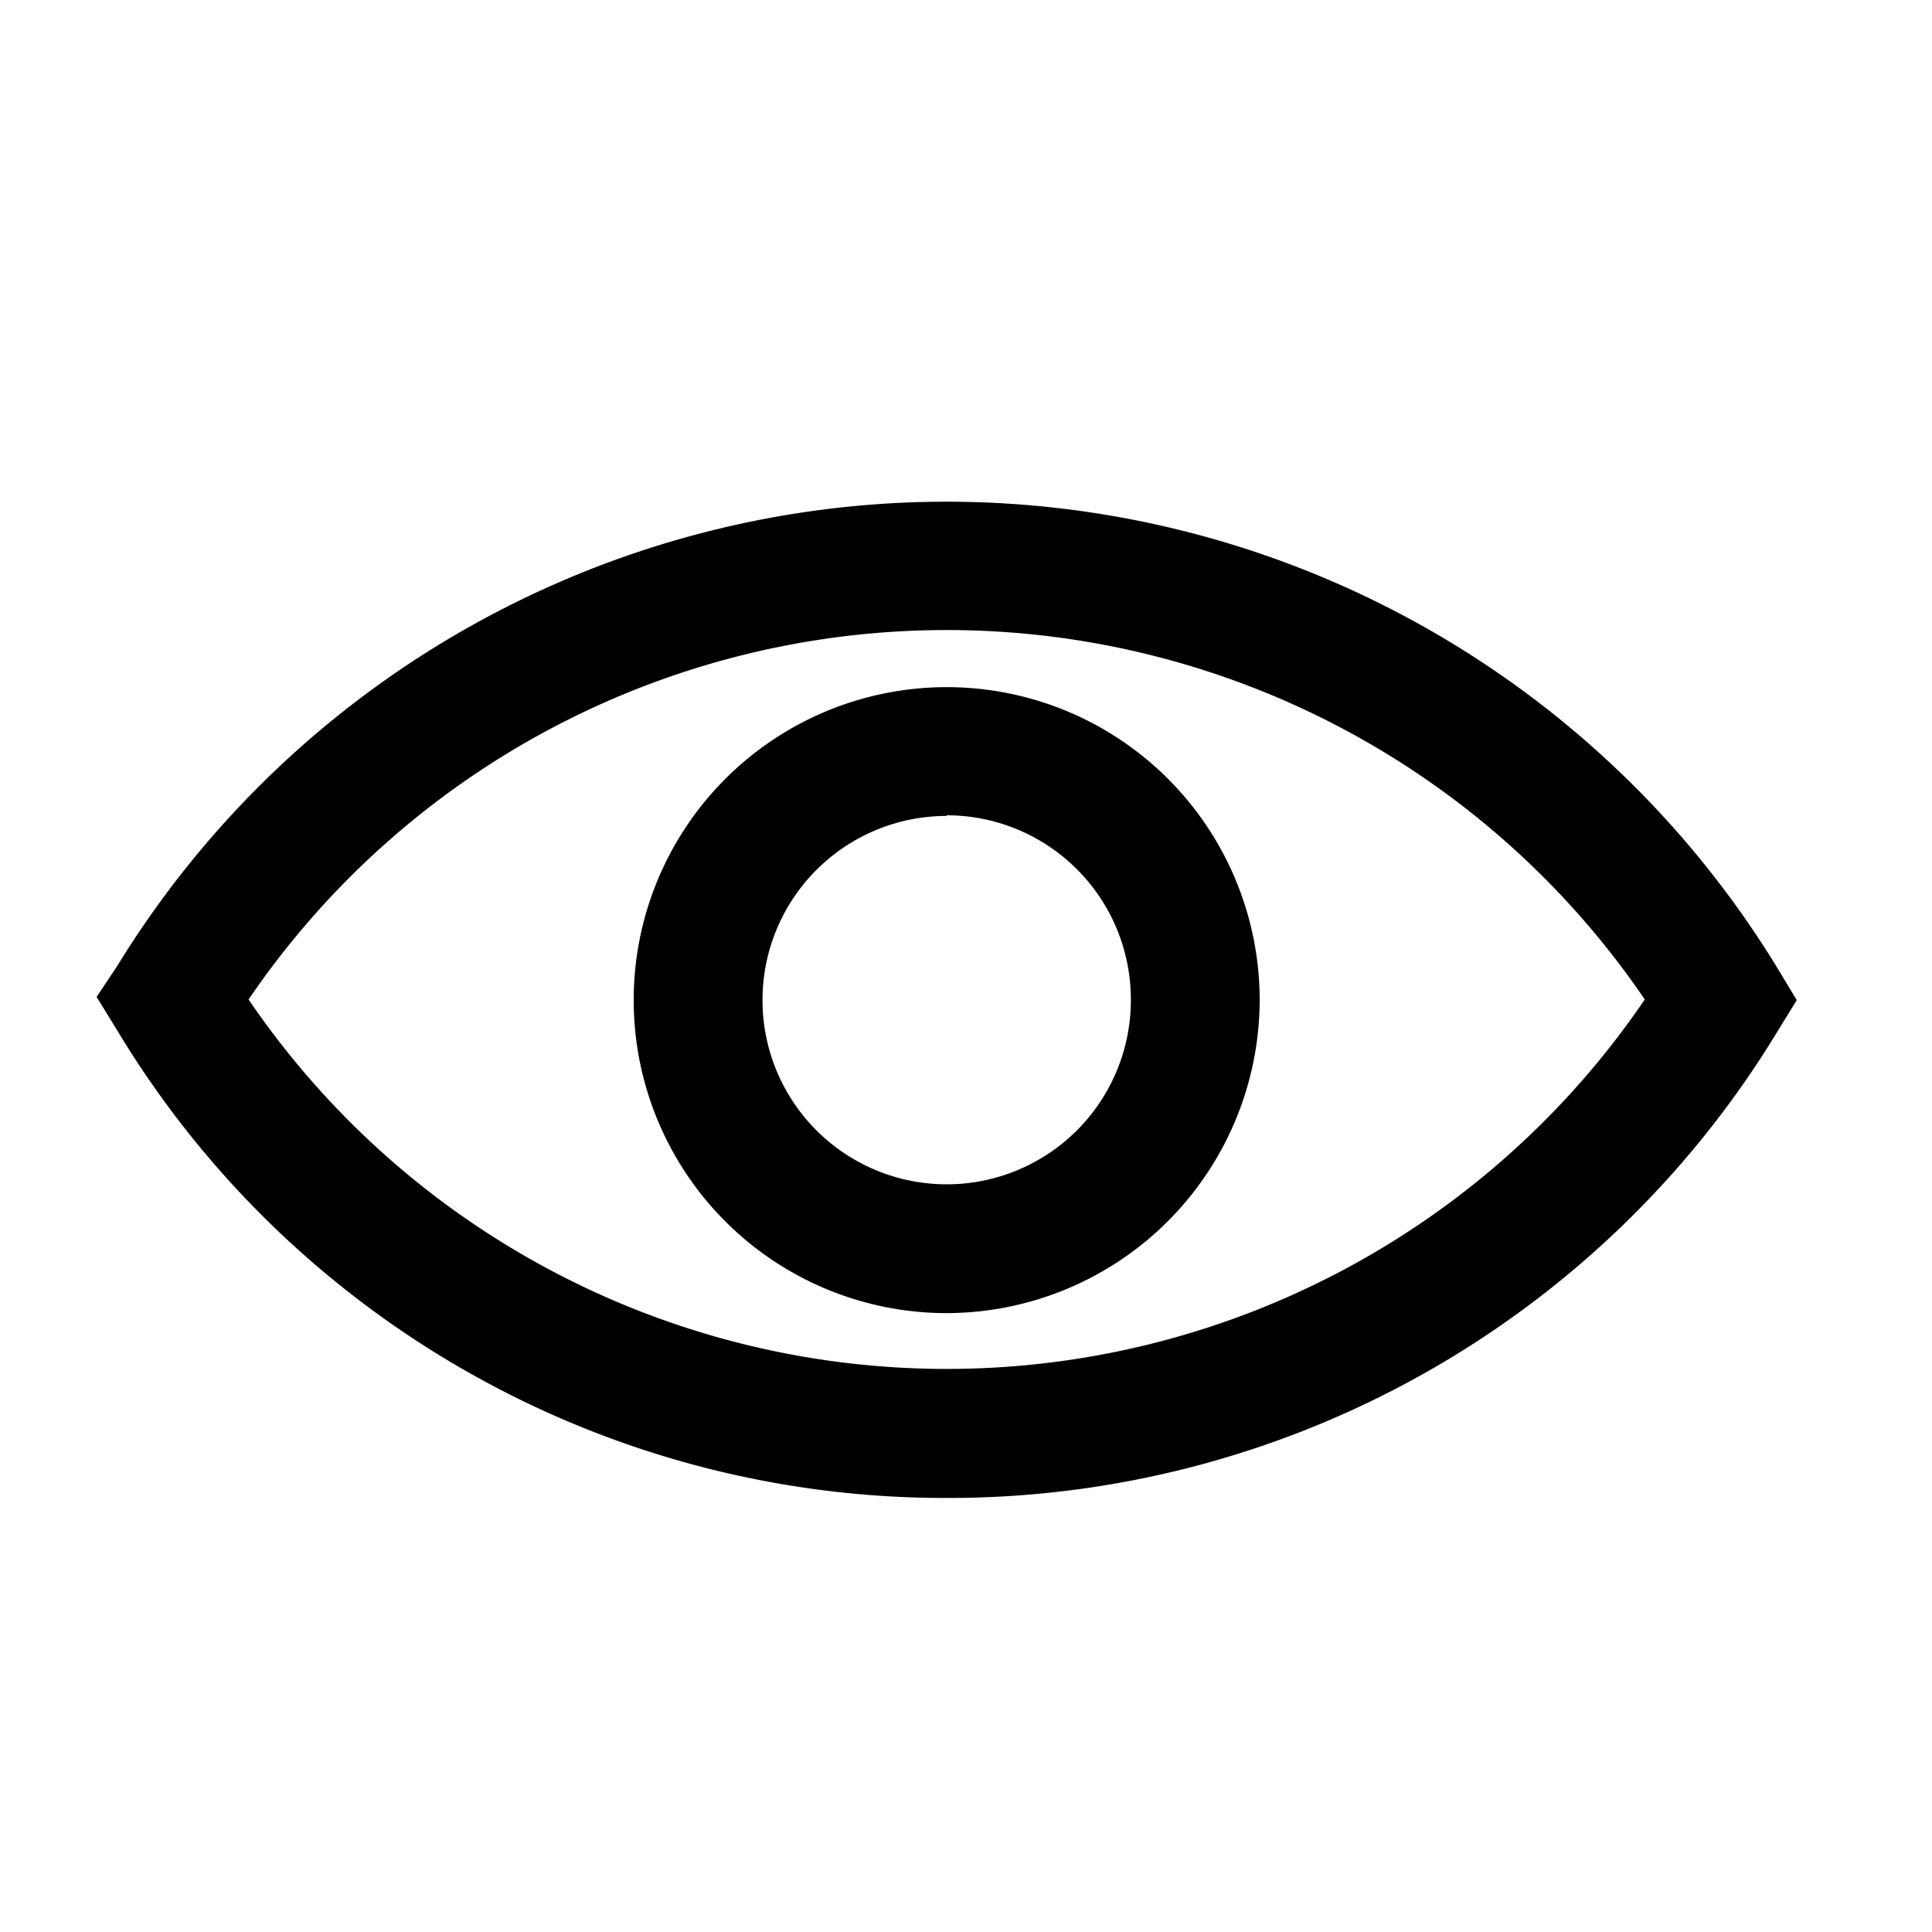
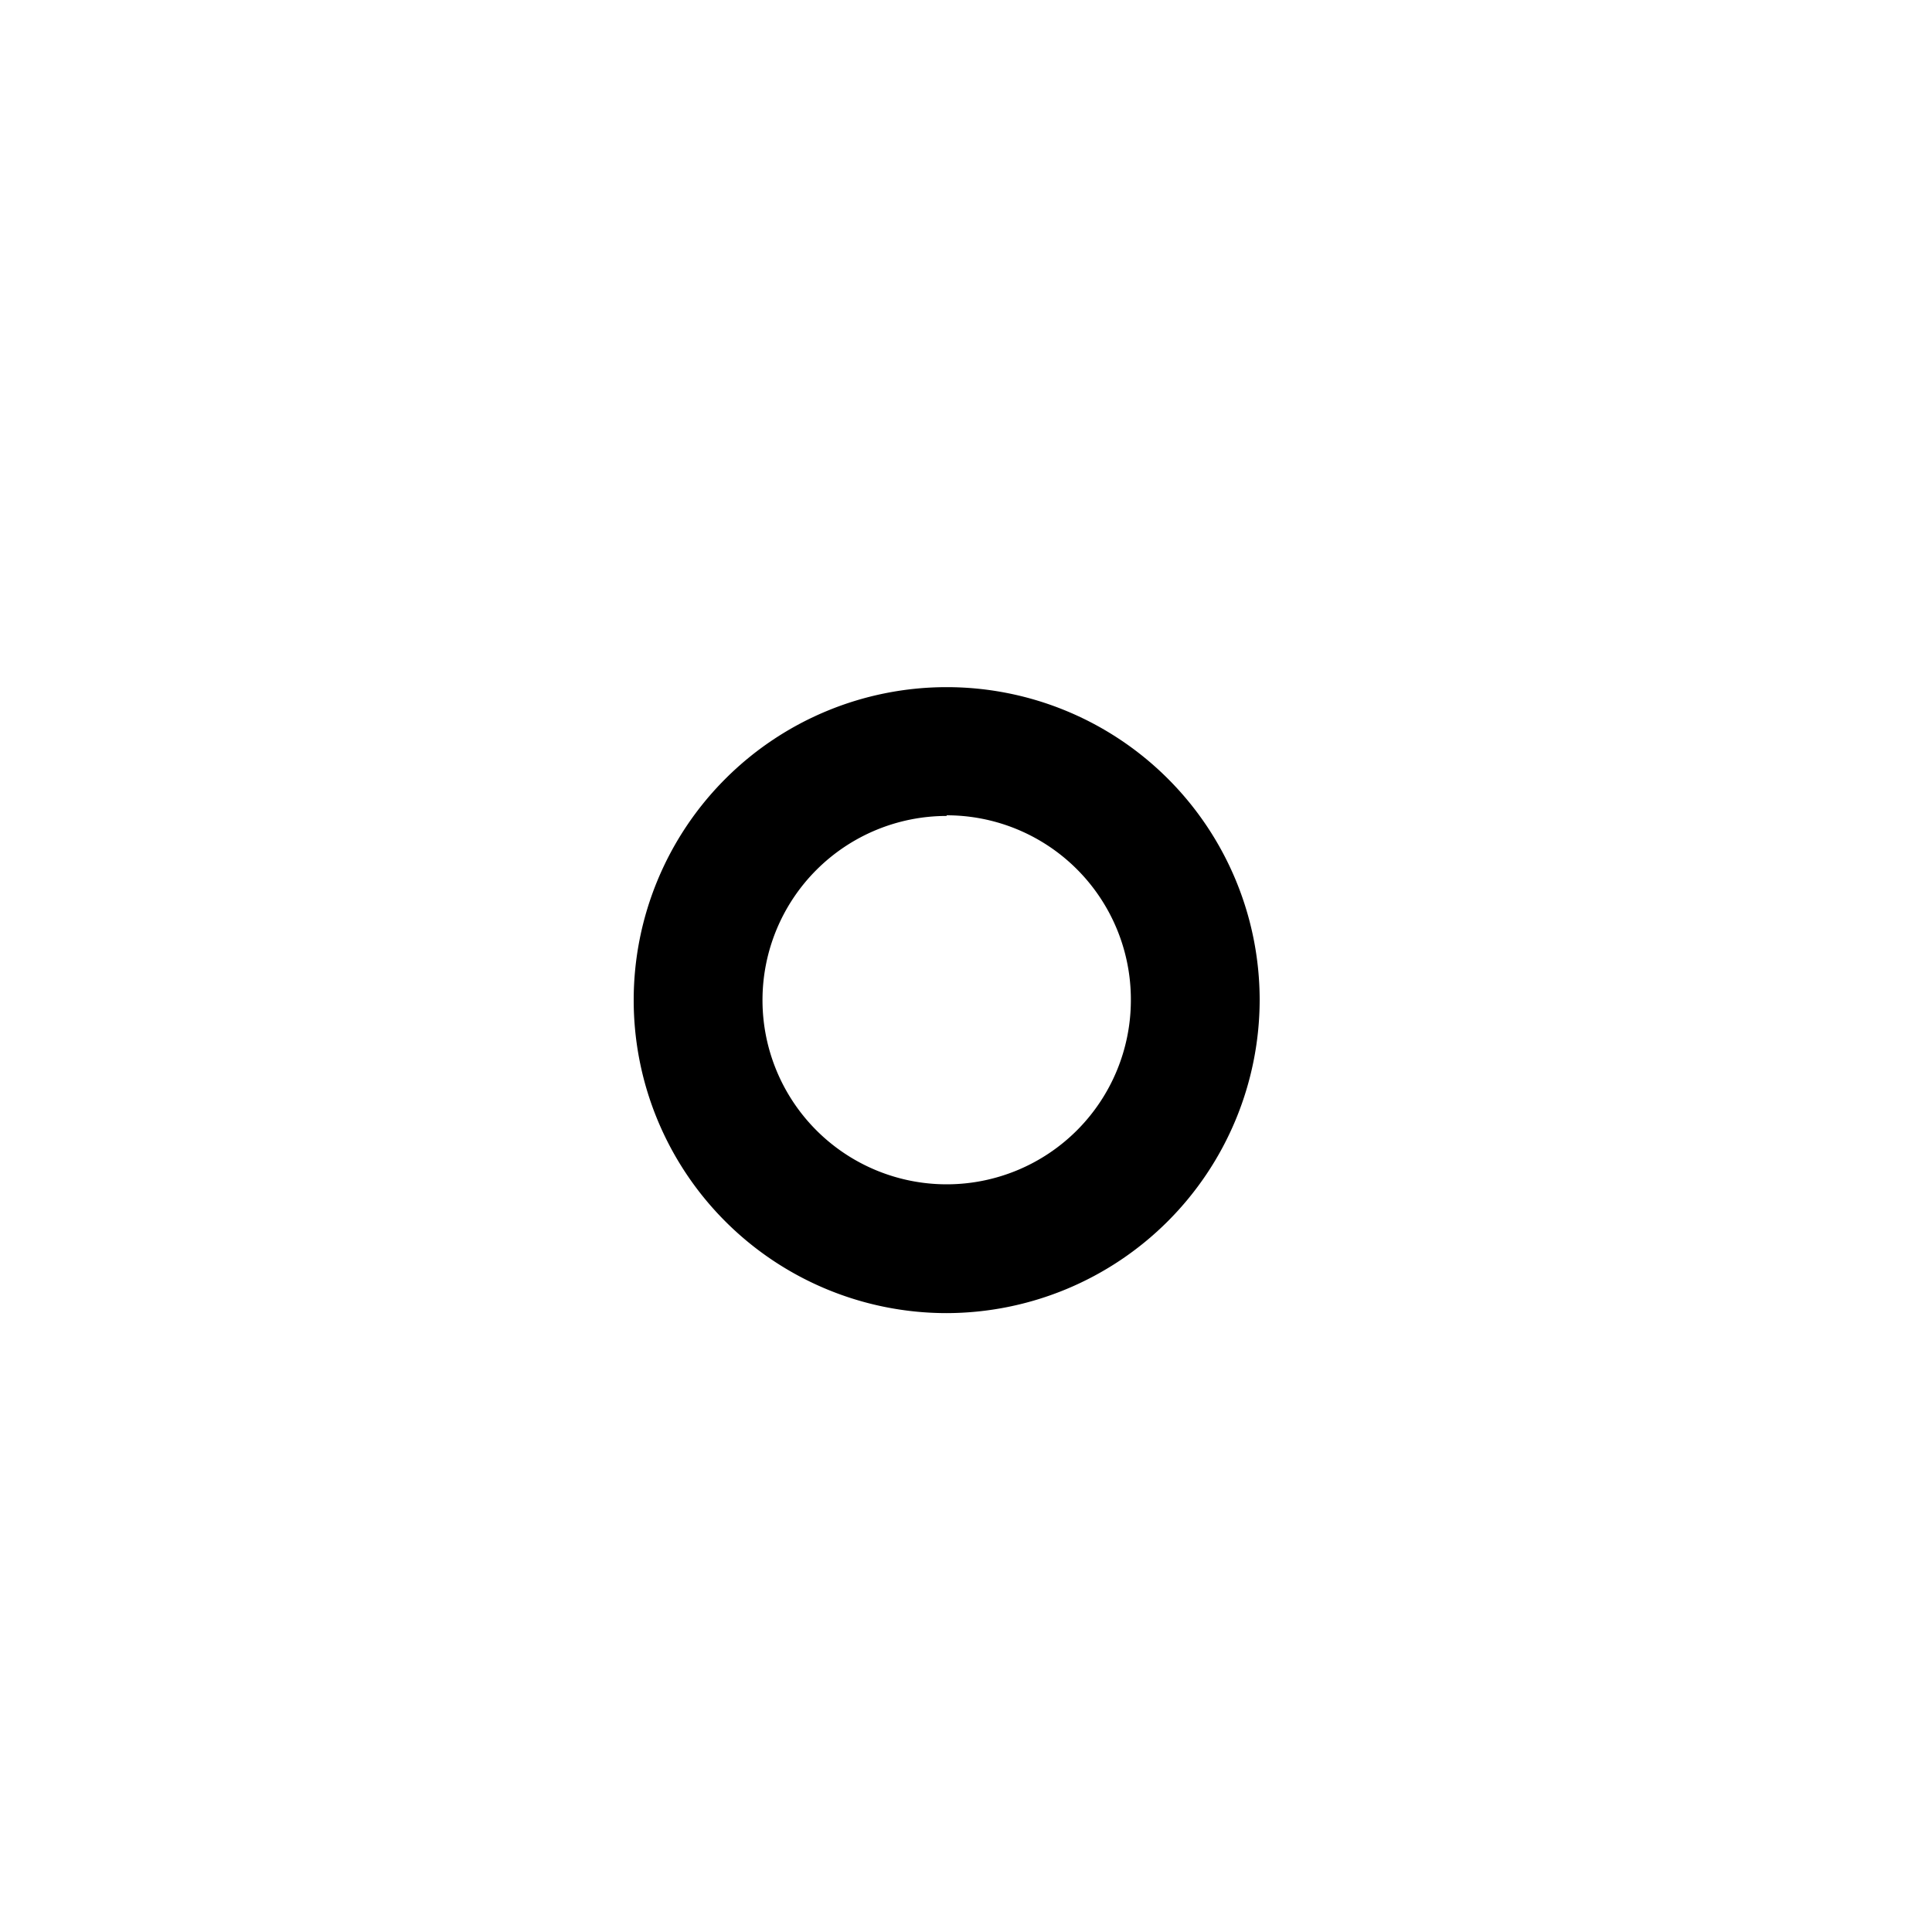
<svg xmlns="http://www.w3.org/2000/svg" id="Layer_1" data-name="Layer 1" viewBox="0 0 30 30">
  <title>eye</title>
-   <path d="M14.7,23.26A15,15,0,0,1,1.82,16l-.32-.52L1.82,15a15.11,15.11,0,0,1,25.76,0l.32.53-.32.52A15.05,15.05,0,0,1,14.7,23.26ZM3.86,15.52a13.11,13.11,0,0,0,21.68,0,13.11,13.11,0,0,0-21.68,0Z" />
  <path d="M14.7,20.39a4.86,4.86,0,1,1,4.86-4.86A4.87,4.87,0,0,1,14.7,20.39Zm0-7.72a2.86,2.86,0,1,0,2.86,2.86A2.86,2.86,0,0,0,14.7,12.66Z" />
</svg>